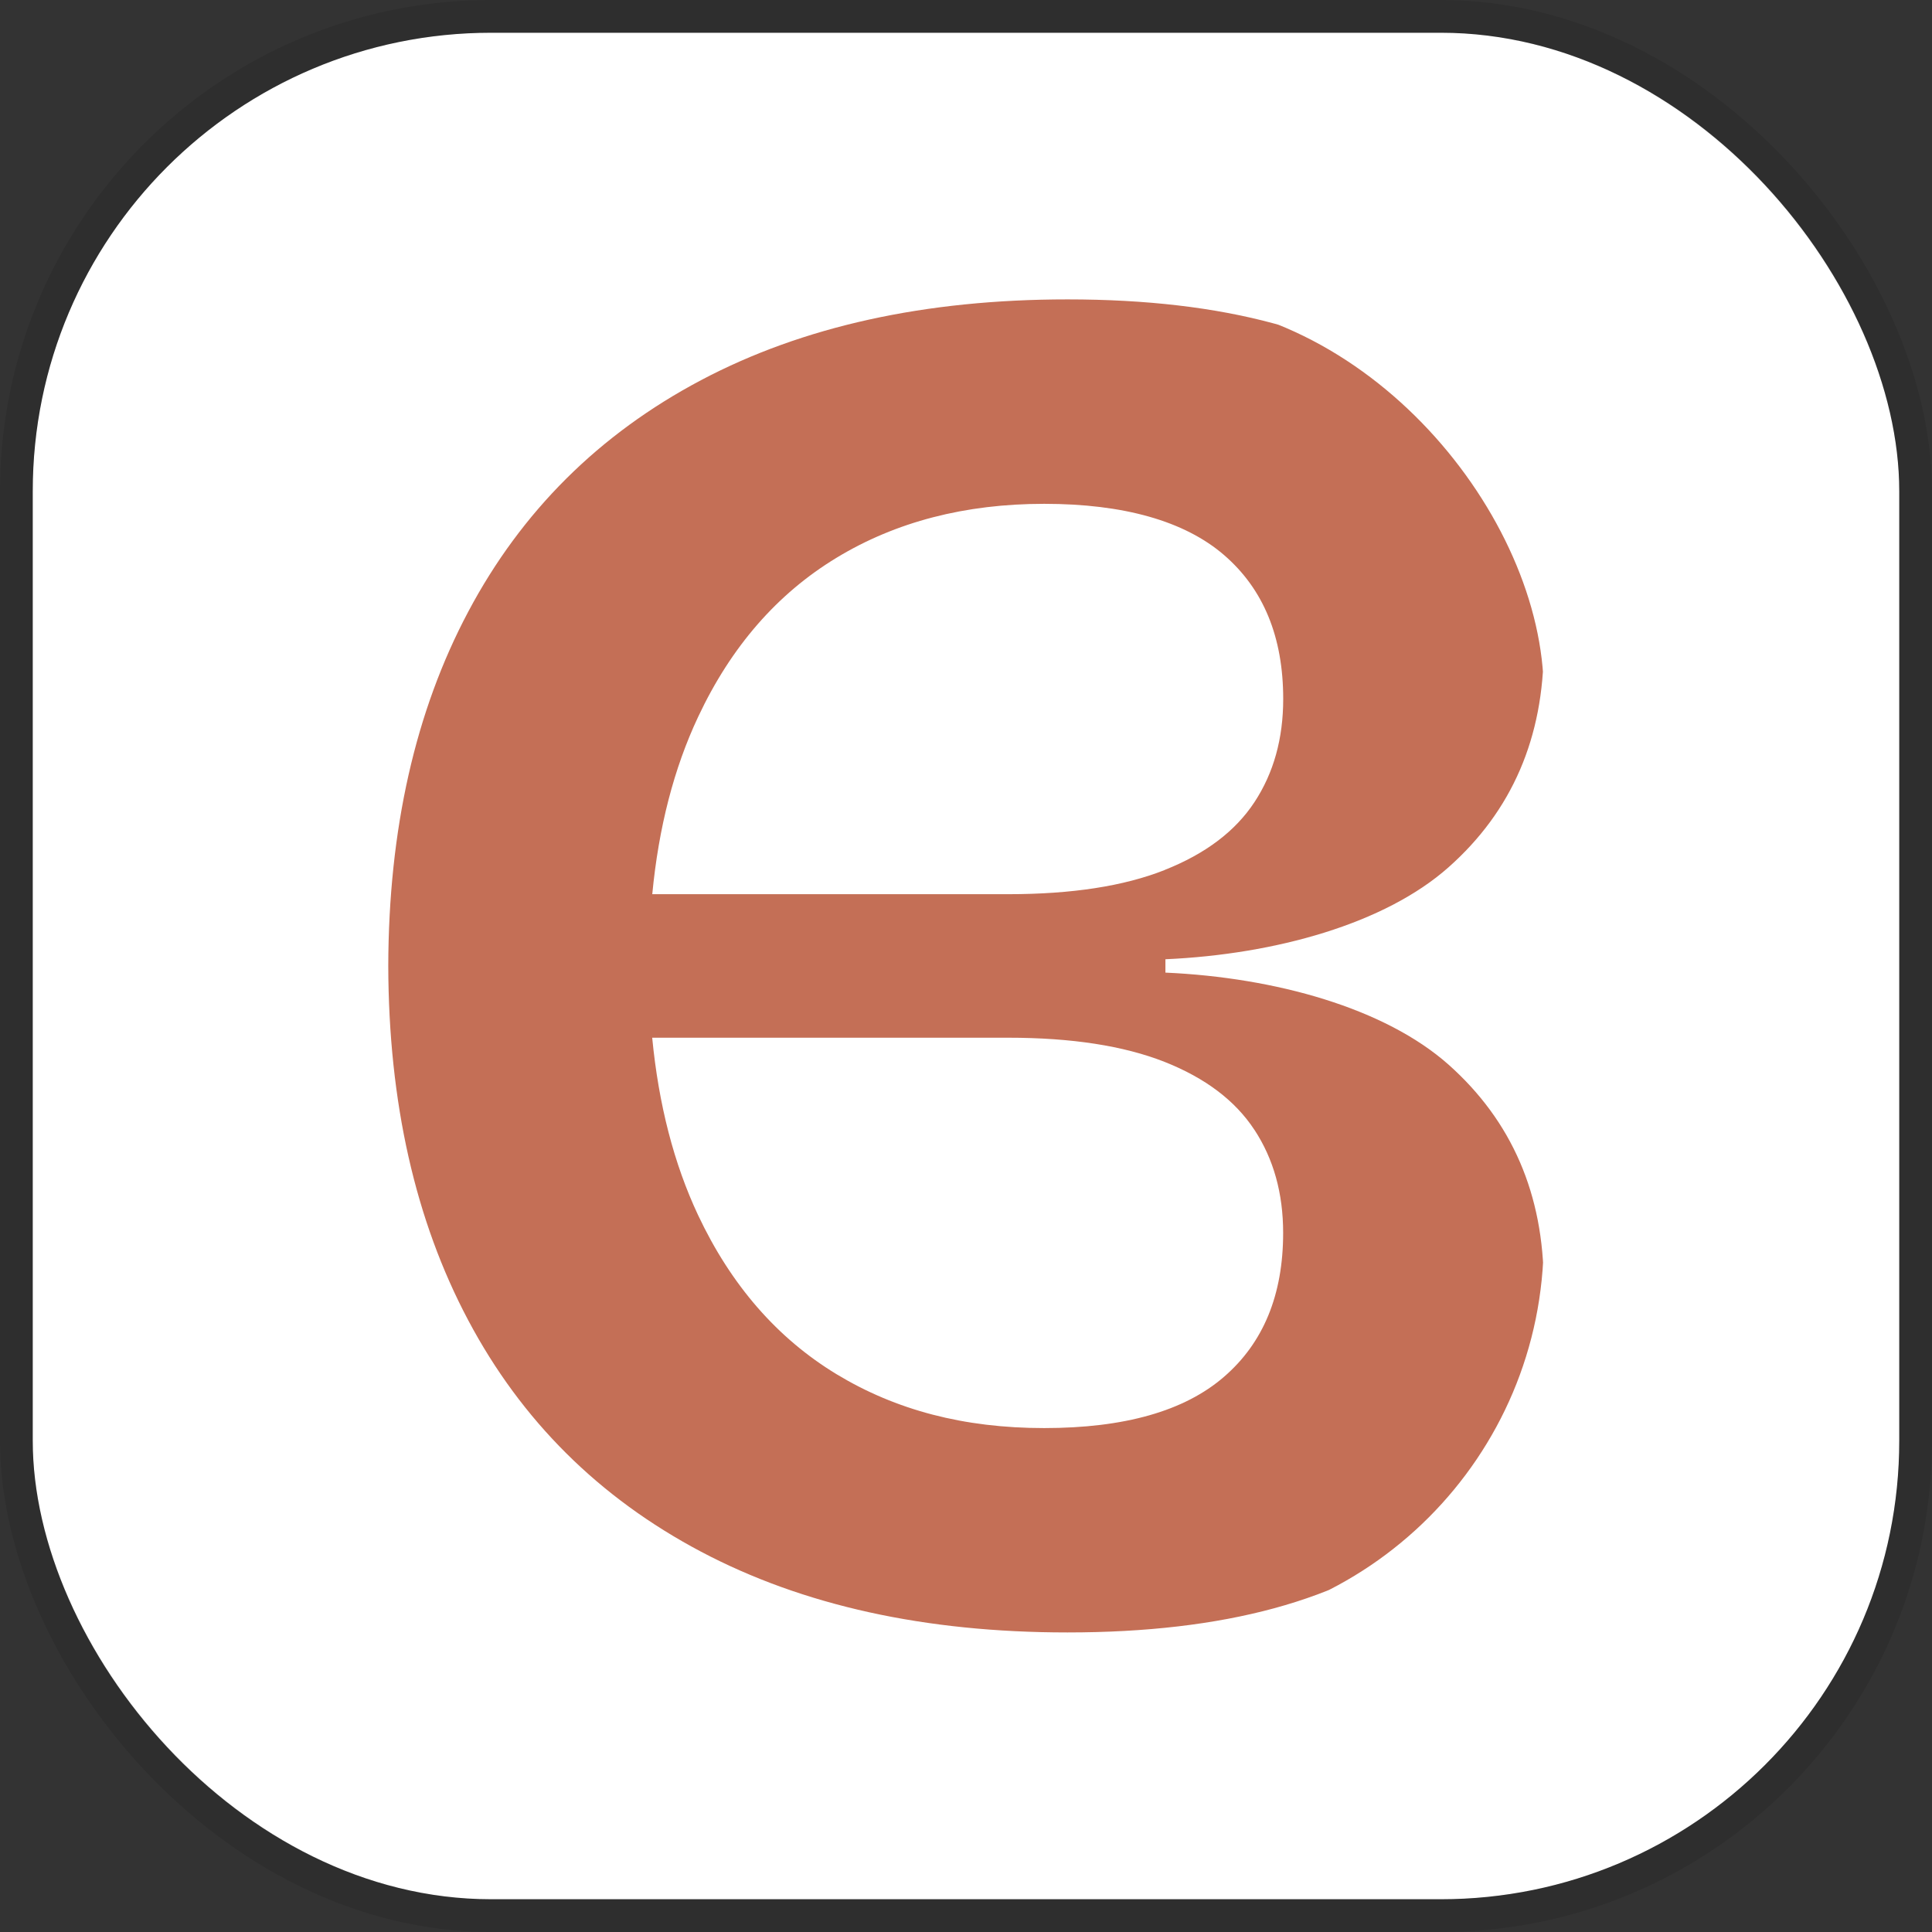
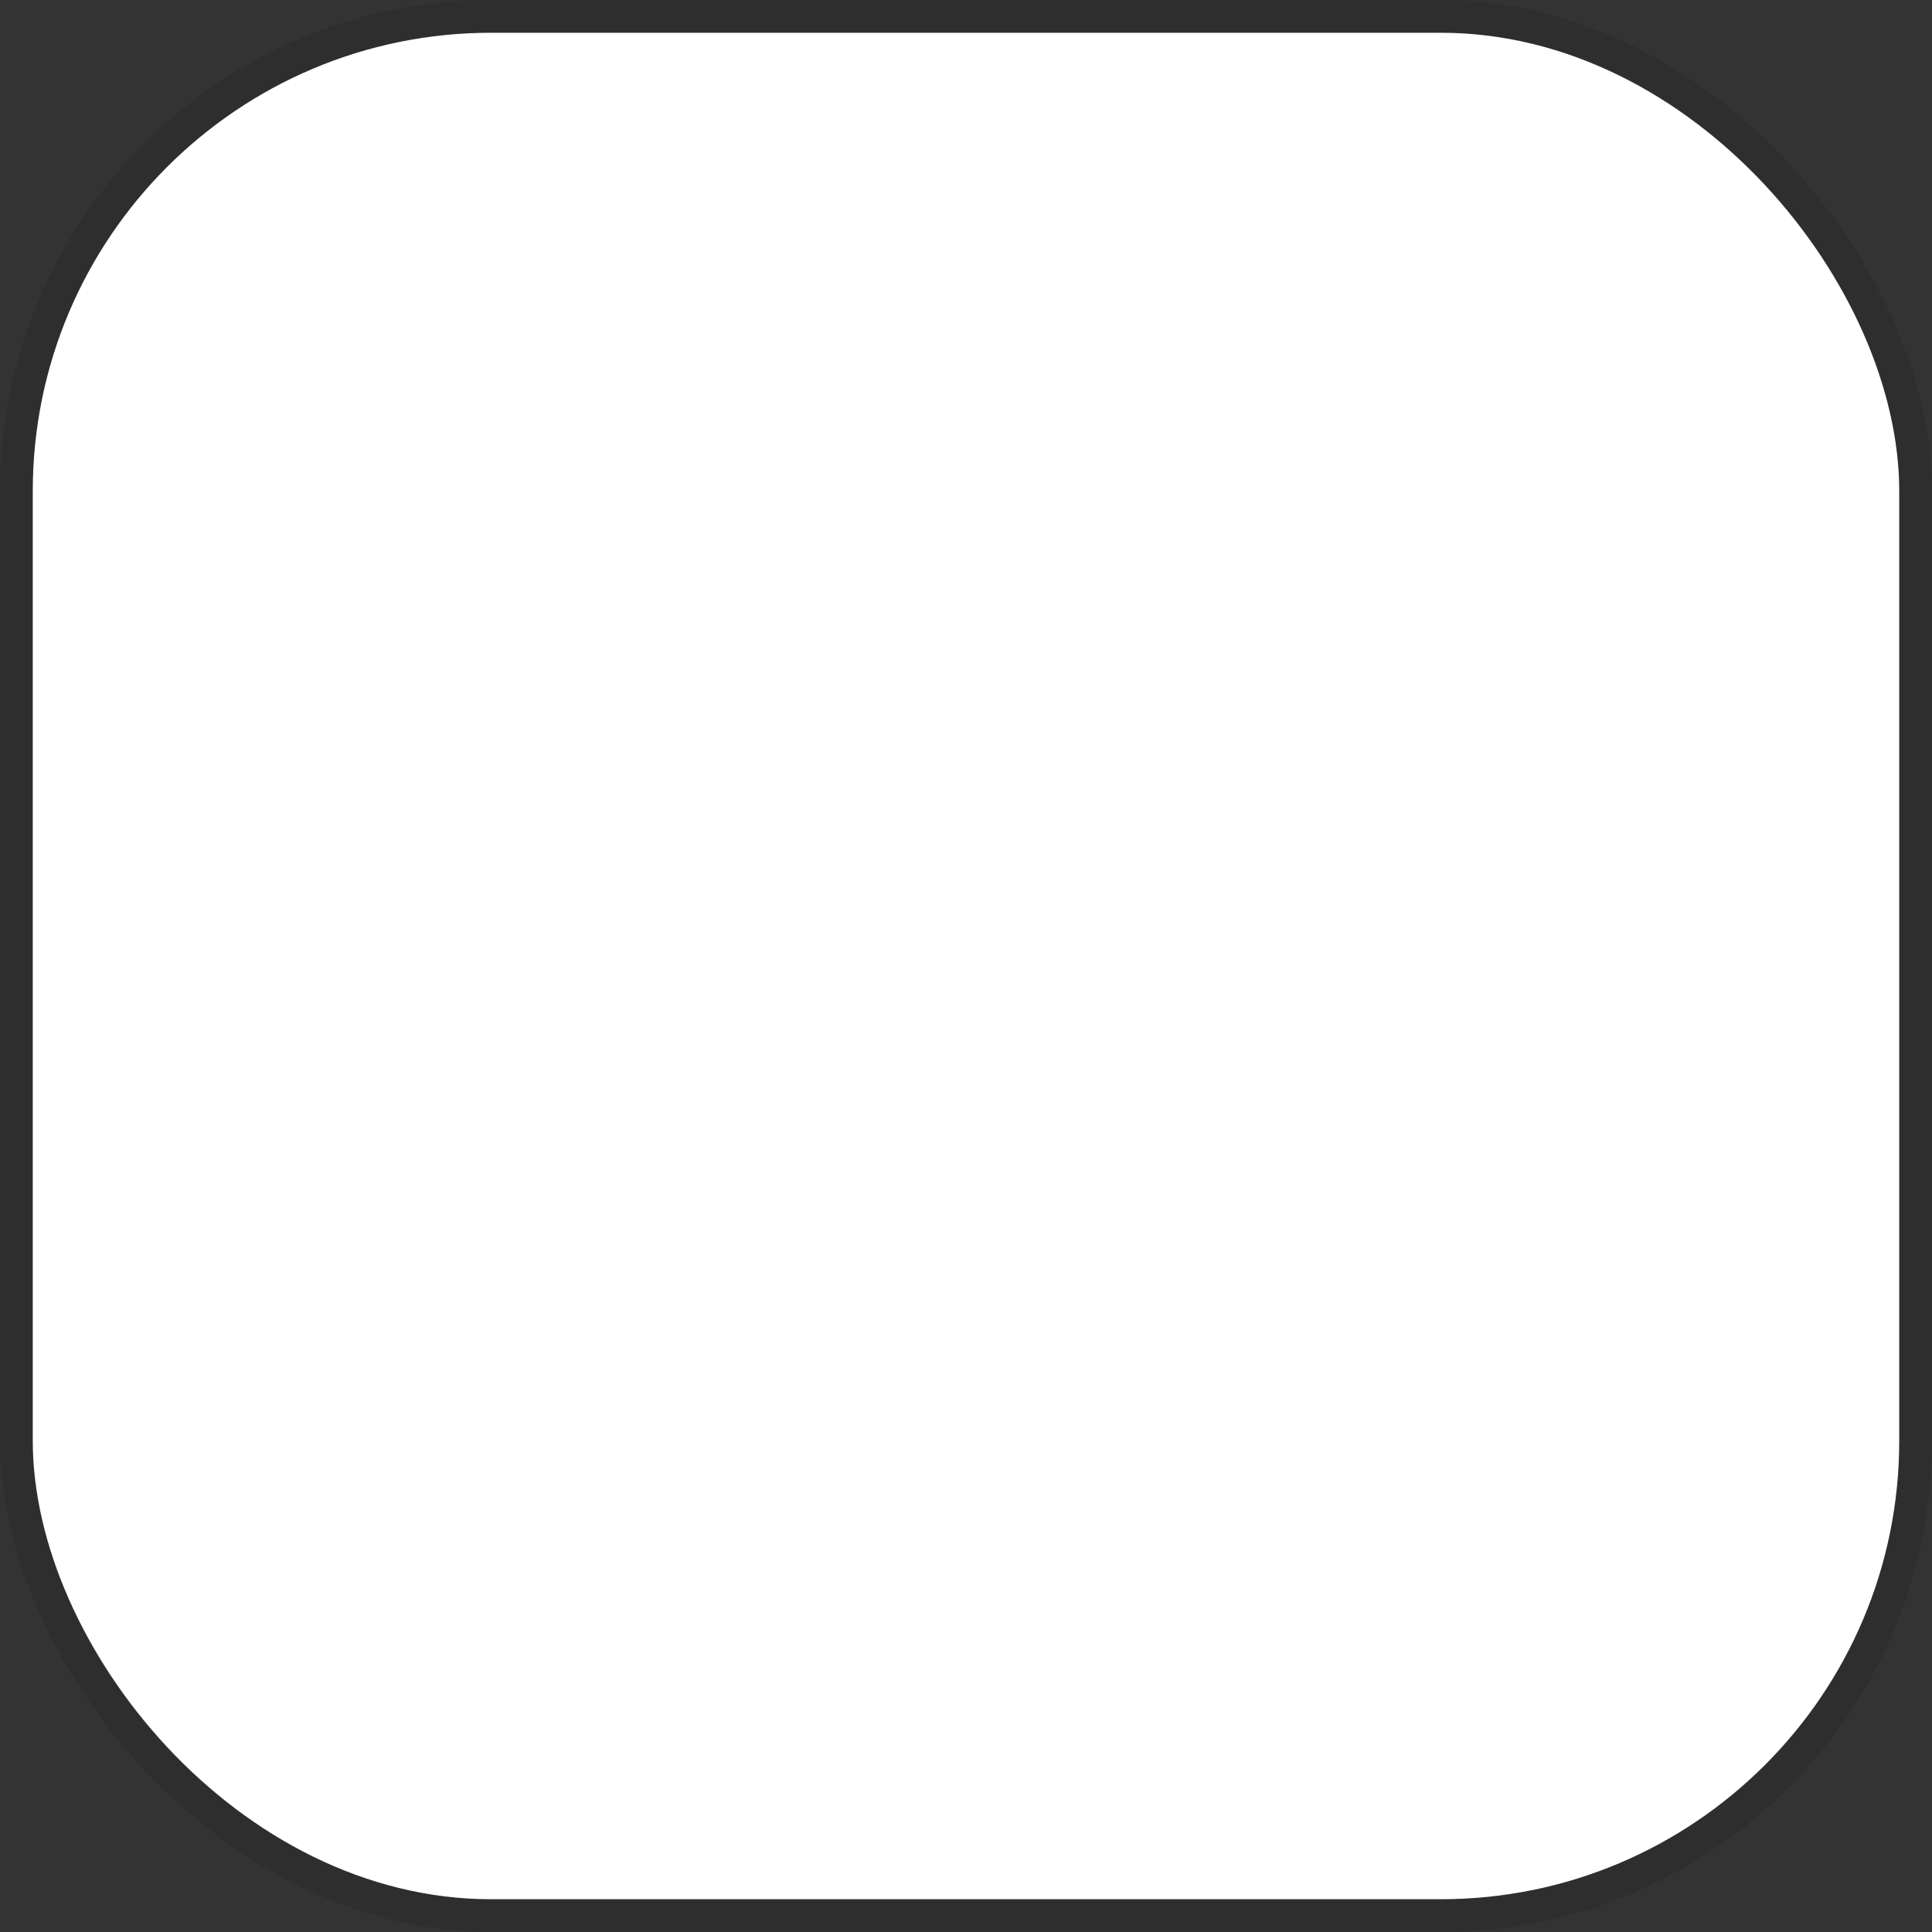
<svg xmlns="http://www.w3.org/2000/svg" width="59" height="59" viewBox="0 0 59 59" fill="none">
  <rect x="0" y="0" width="59" height="59" fill="#333333" stroke="none" />
  <rect x="1" y="1" width="57" height="57" rx="14" fill="white" />
  <rect x="0.5" y="0.5" width="58" height="58" rx="14.5" stroke="black" stroke-opacity="0.1" />
  <g clip-path="url(#clip0_129_4579)">
-     <path d="M35.59 29.497V29.294C38.957 29.144 42.295 28.207 44.235 26.486C46.175 24.765 47.143 22.522 47.143 19.758C47.143 16.615 45.916 14.062 43.466 12.096C41.016 10.127 37.393 9.143 32.602 9.143C28.248 9.143 24.516 9.966 21.406 11.611C18.296 13.257 15.926 15.615 14.3 18.679C12.681 21.724 11.868 25.333 11.857 29.497C11.868 33.664 12.681 37.27 14.297 40.315C15.923 43.382 18.293 45.737 21.403 47.383C24.514 49.028 28.245 49.852 32.599 49.852C37.393 49.852 41.013 48.867 43.466 46.901C45.916 44.935 47.143 42.379 47.143 39.239C47.143 36.478 46.172 34.235 44.235 32.511C42.295 30.79 38.957 29.852 35.59 29.702V29.5V29.497ZM38.307 34.501C38.892 35.391 39.185 36.441 39.185 37.651C39.185 39.544 38.581 41.01 37.374 42.05C36.168 43.092 34.337 43.611 31.887 43.611C29.437 43.611 27.36 43.063 25.547 41.966C23.737 40.868 22.328 39.249 21.32 37.112C20.58 35.538 20.114 33.73 19.917 31.69H30.786C32.726 31.69 34.316 31.937 35.562 32.427C36.805 32.919 37.719 33.608 38.304 34.498L38.307 34.501ZM35.564 26.57C34.321 27.062 32.728 27.307 30.789 27.307H19.919C20.114 25.27 20.58 23.462 21.323 21.885C22.328 19.748 23.737 18.129 25.55 17.031C27.36 15.934 29.473 15.386 31.889 15.386C34.306 15.386 36.17 15.907 37.377 16.947C38.584 17.987 39.187 19.453 39.187 21.345C39.187 22.556 38.895 23.606 38.309 24.496C37.724 25.386 36.81 26.075 35.567 26.567L35.564 26.57Z" fill="#C46F56" />
-   </g>
+     </g>
  <defs>
    <clipPath id="clip0_129_4579">
      <rect x="11.857" y="9.143" width="35.286" height="40.714" rx="12" fill="white" />
    </clipPath>
  </defs>
</svg>